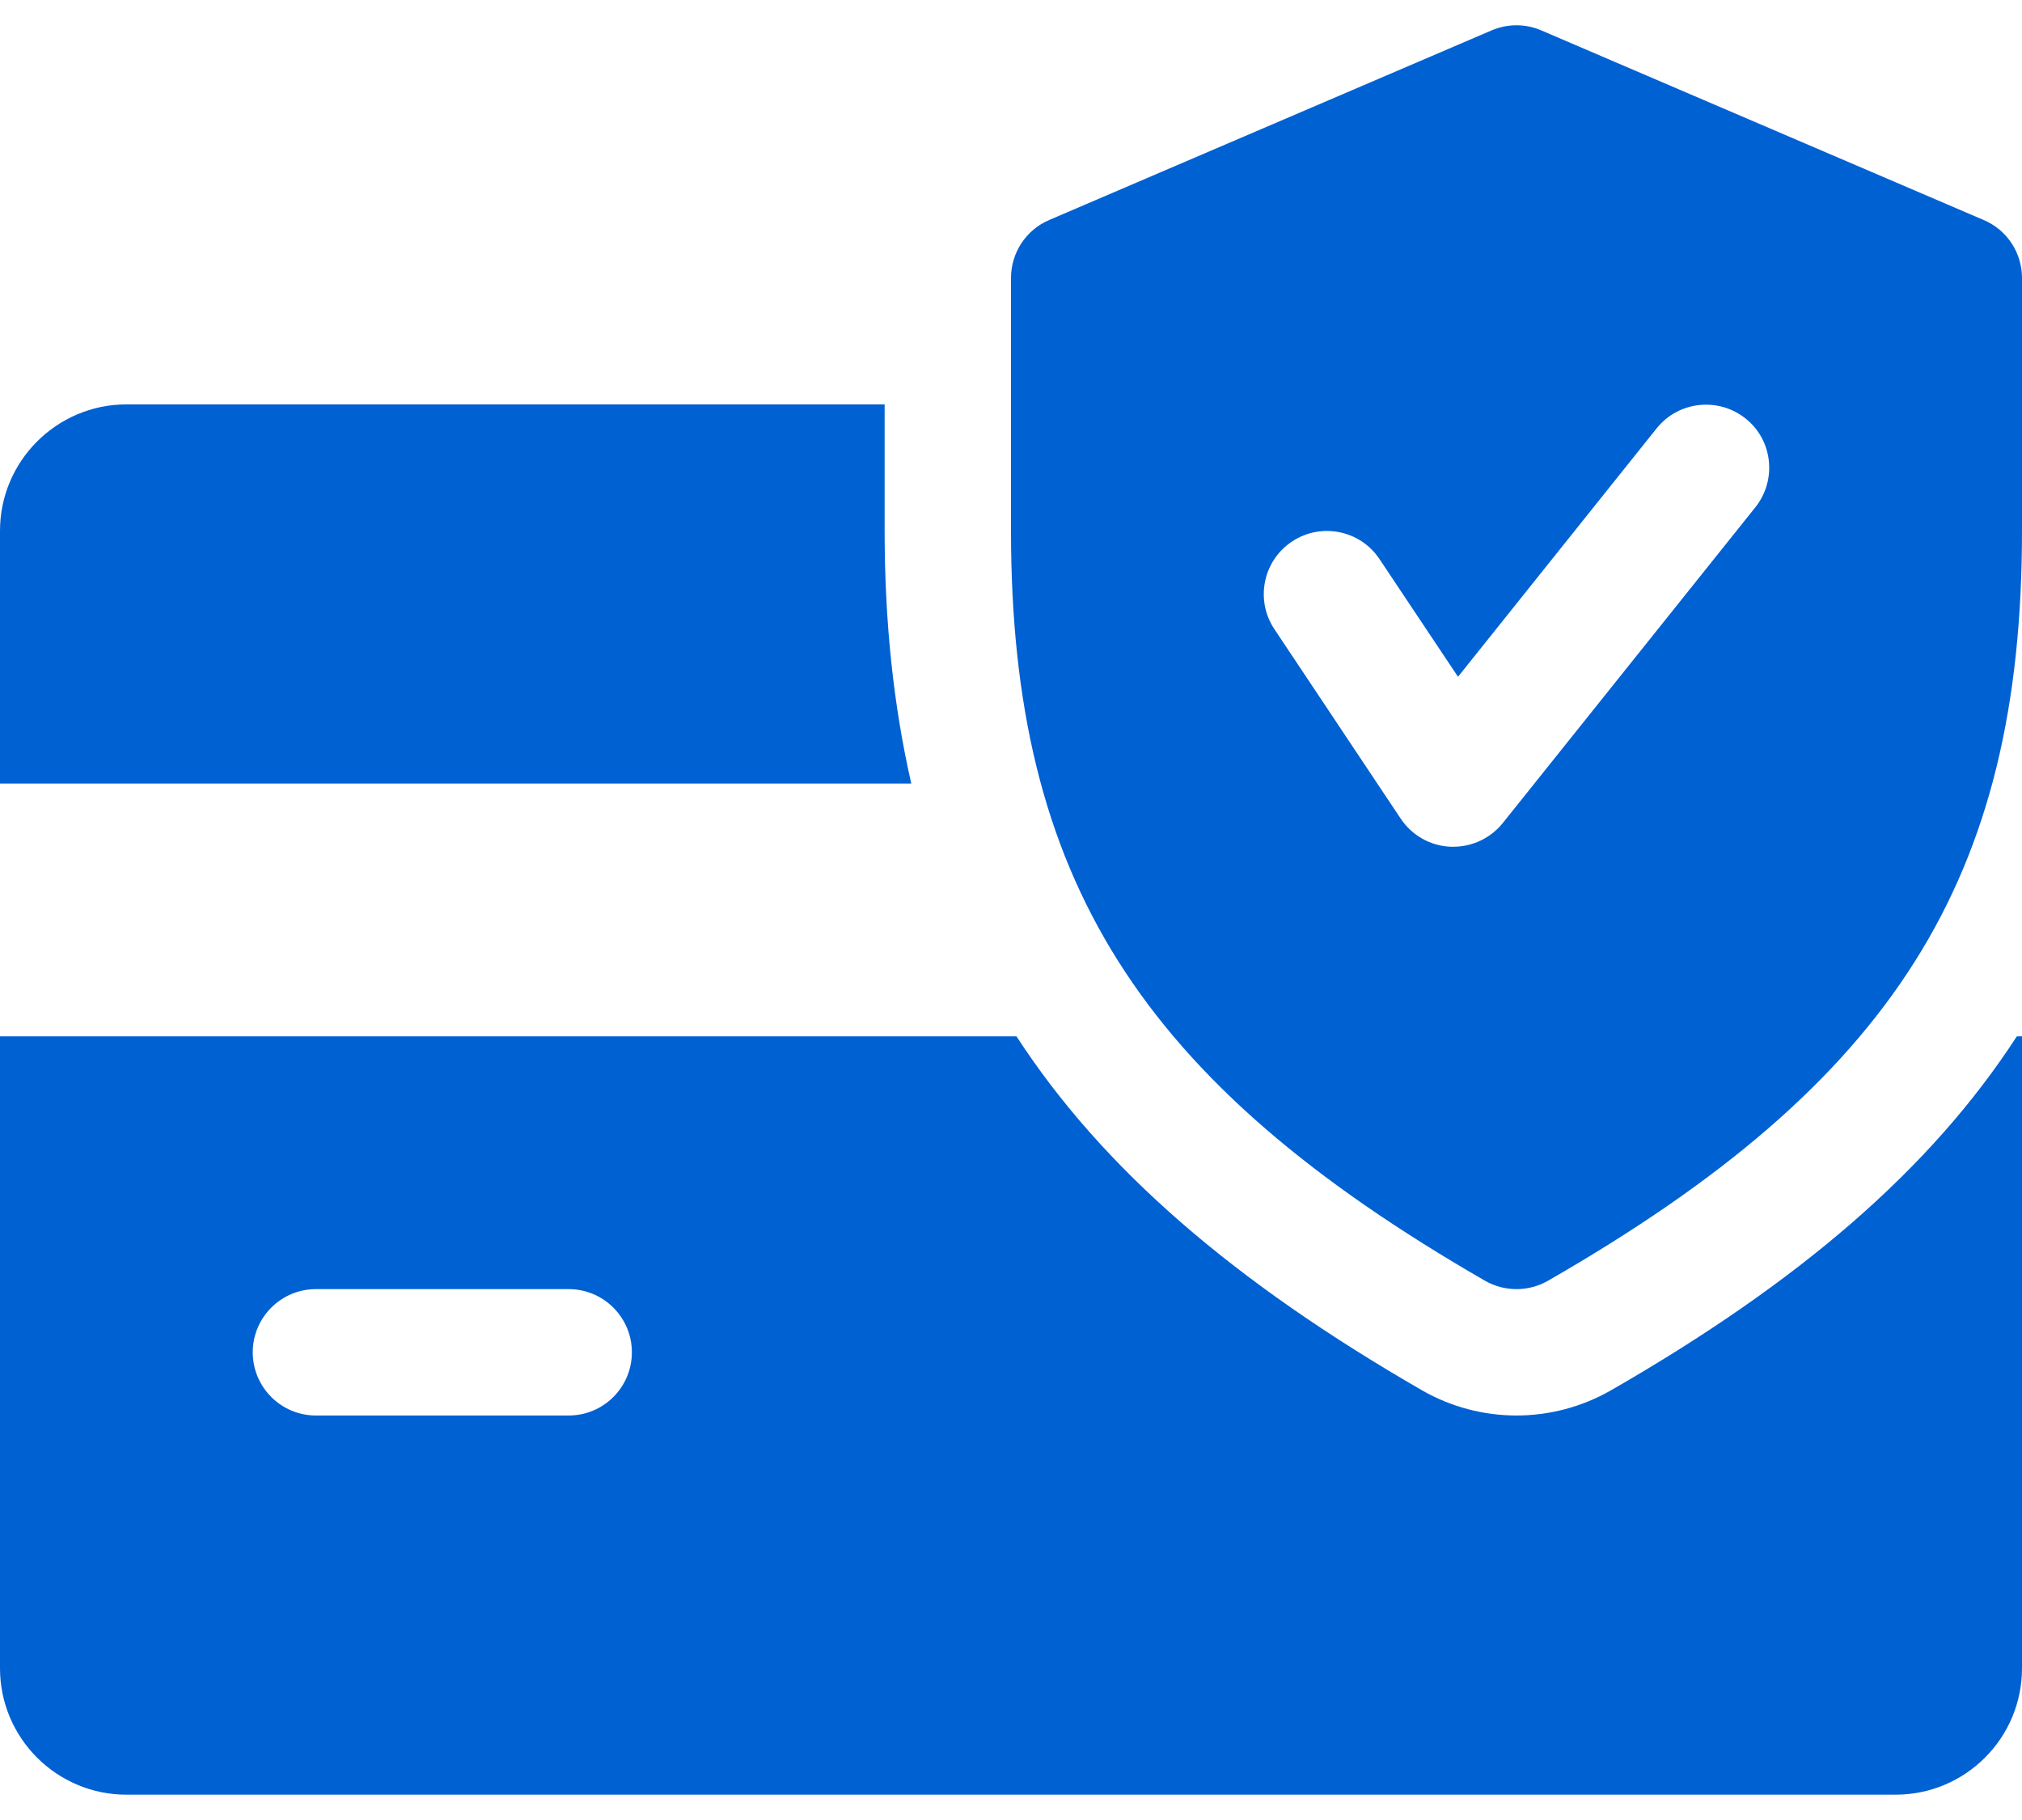
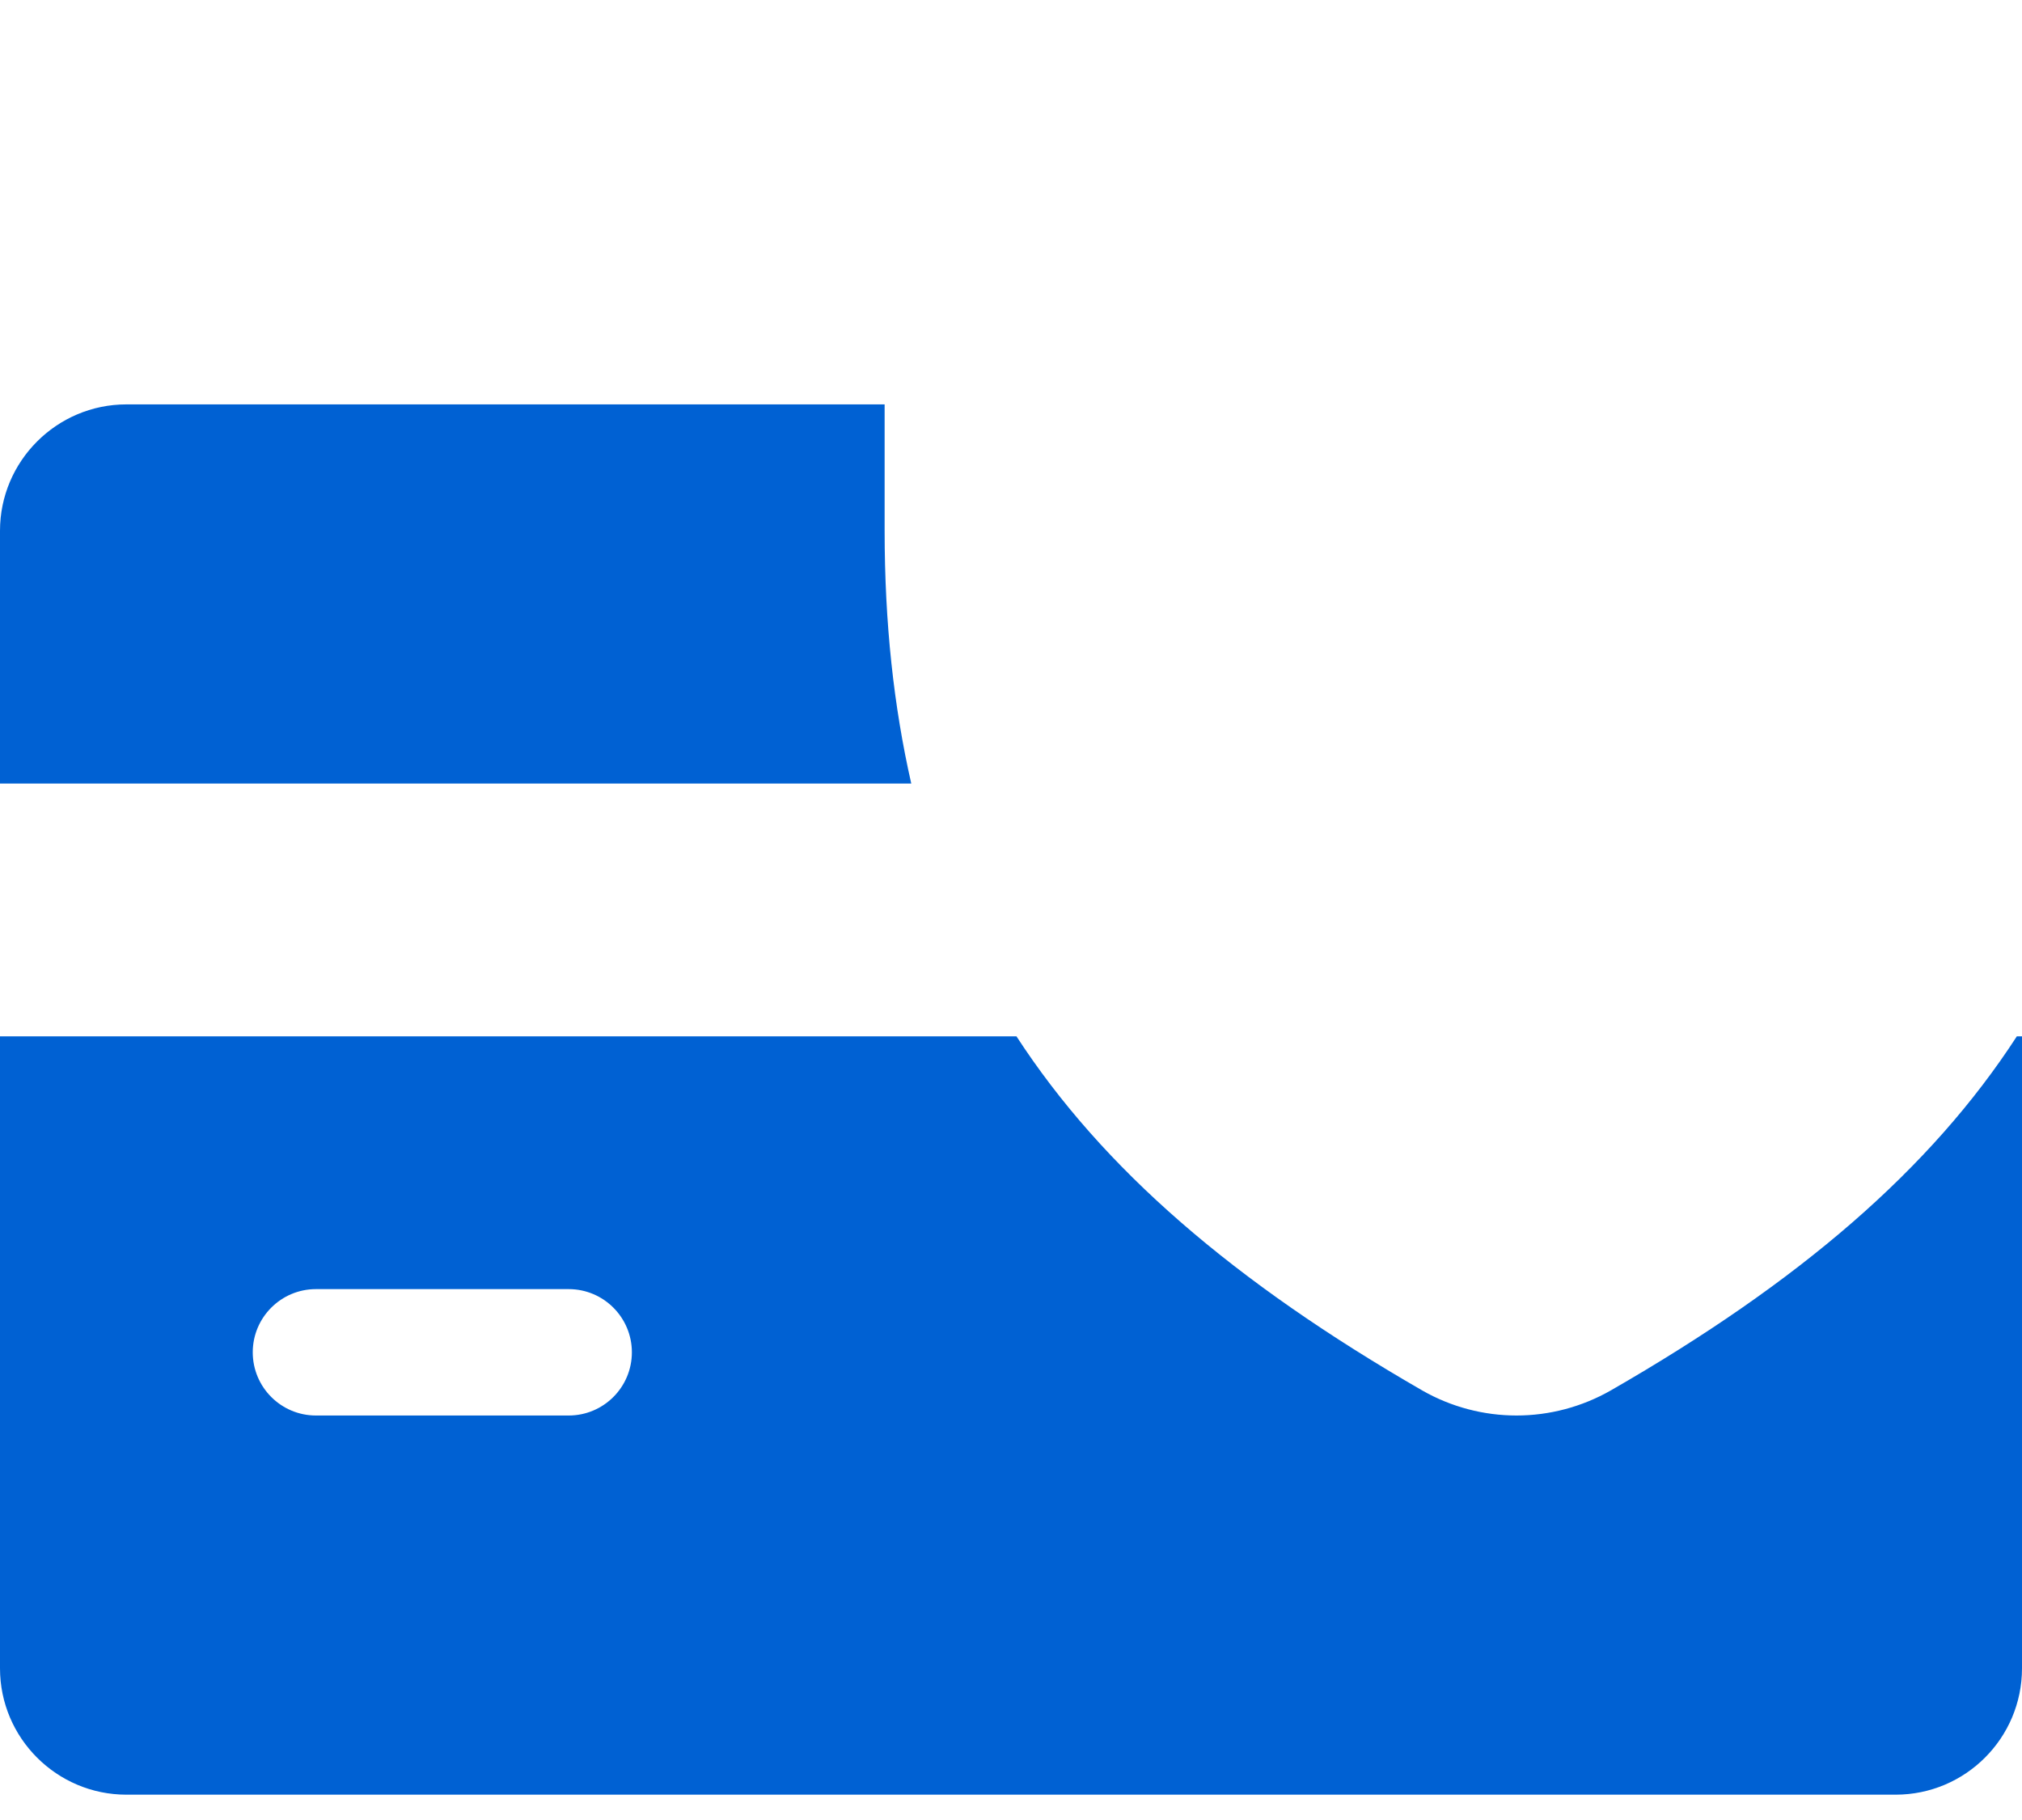
<svg xmlns="http://www.w3.org/2000/svg" width="40" height="36" viewBox="0 0 40 36" fill="none">
  <path d="M17.5 10.499V7.999H2.5C1.123 7.999 0 9.122 0 10.499V15.499H18.027C17.68 13.972 17.5 12.326 17.5 10.499ZM39.898 20.499C38.193 23.127 35.593 25.361 31.867 27.502C31.295 27.829 30.65 27.999 30 27.999C29.35 27.999 28.705 27.829 28.14 27.506C24.415 25.361 21.815 23.124 20.108 20.499H0V32.999C0 34.379 1.123 35.499 2.5 35.499H37.5C38.88 35.499 40 34.379 40 32.999V20.499H39.898ZM11.25 27.999H6.25C5.56 27.999 5 27.439 5 26.749C5 26.059 5.56 25.499 6.25 25.499H11.25C11.94 25.499 12.5 26.059 12.5 26.749C12.5 27.439 11.94 27.999 11.25 27.999Z" fill="#0061D3" />
-   <path d="M39.242 4.352L30.492 0.602C30.337 0.535 30.169 0.5 29.999 0.5C29.829 0.5 29.661 0.535 29.505 0.602L20.755 4.352C20.297 4.547 20 4.999 20 5.499V10.499C20 17.377 22.543 21.397 29.378 25.334C29.57 25.444 29.785 25.499 30 25.499C30.215 25.499 30.43 25.444 30.622 25.334C37.458 21.407 40 17.387 40 10.499V5.499C40 4.999 39.703 4.547 39.242 4.352ZM34.727 10.032L29.727 16.282C29.488 16.577 29.128 16.749 28.75 16.749H28.698C28.501 16.741 28.309 16.686 28.137 16.59C27.966 16.493 27.82 16.358 27.71 16.194L25.21 12.444C24.828 11.869 24.983 11.094 25.558 10.712C26.128 10.332 26.905 10.482 27.29 11.059L28.843 13.387L32.773 8.472C33.205 7.934 33.992 7.849 34.53 8.277C35.07 8.704 35.155 9.492 34.727 10.032Z" fill="#0061D3" />
</svg>